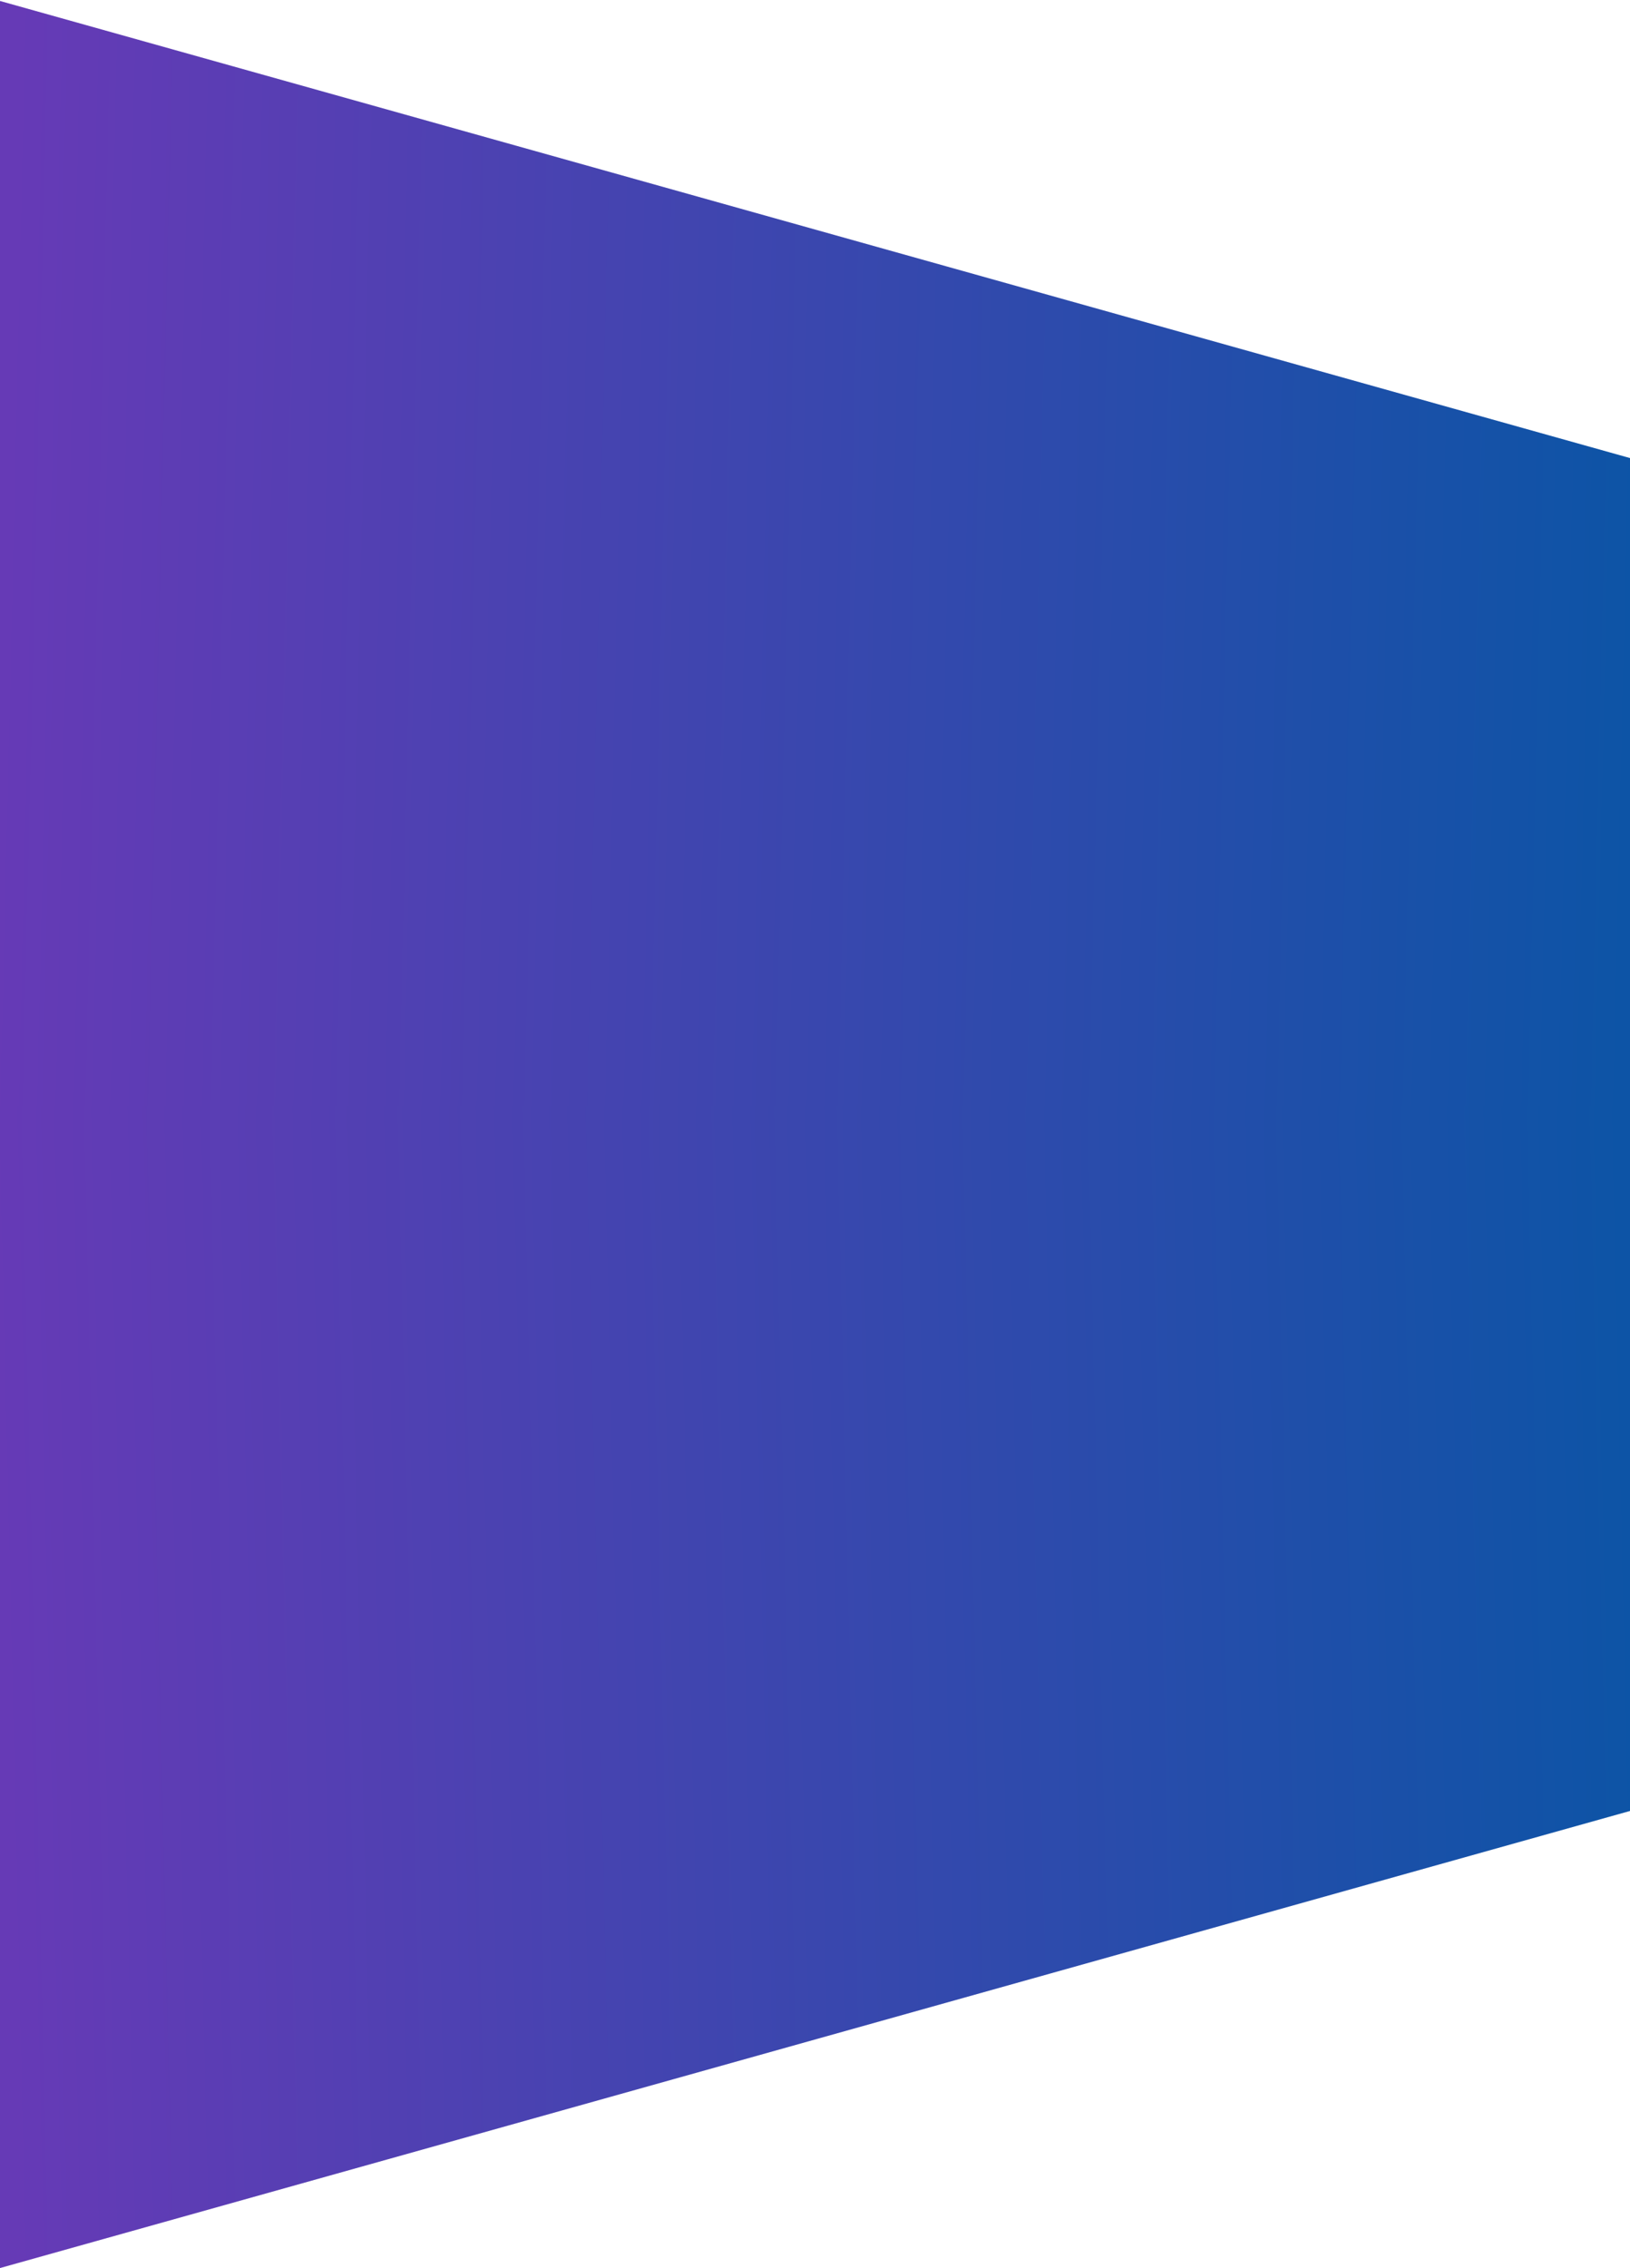
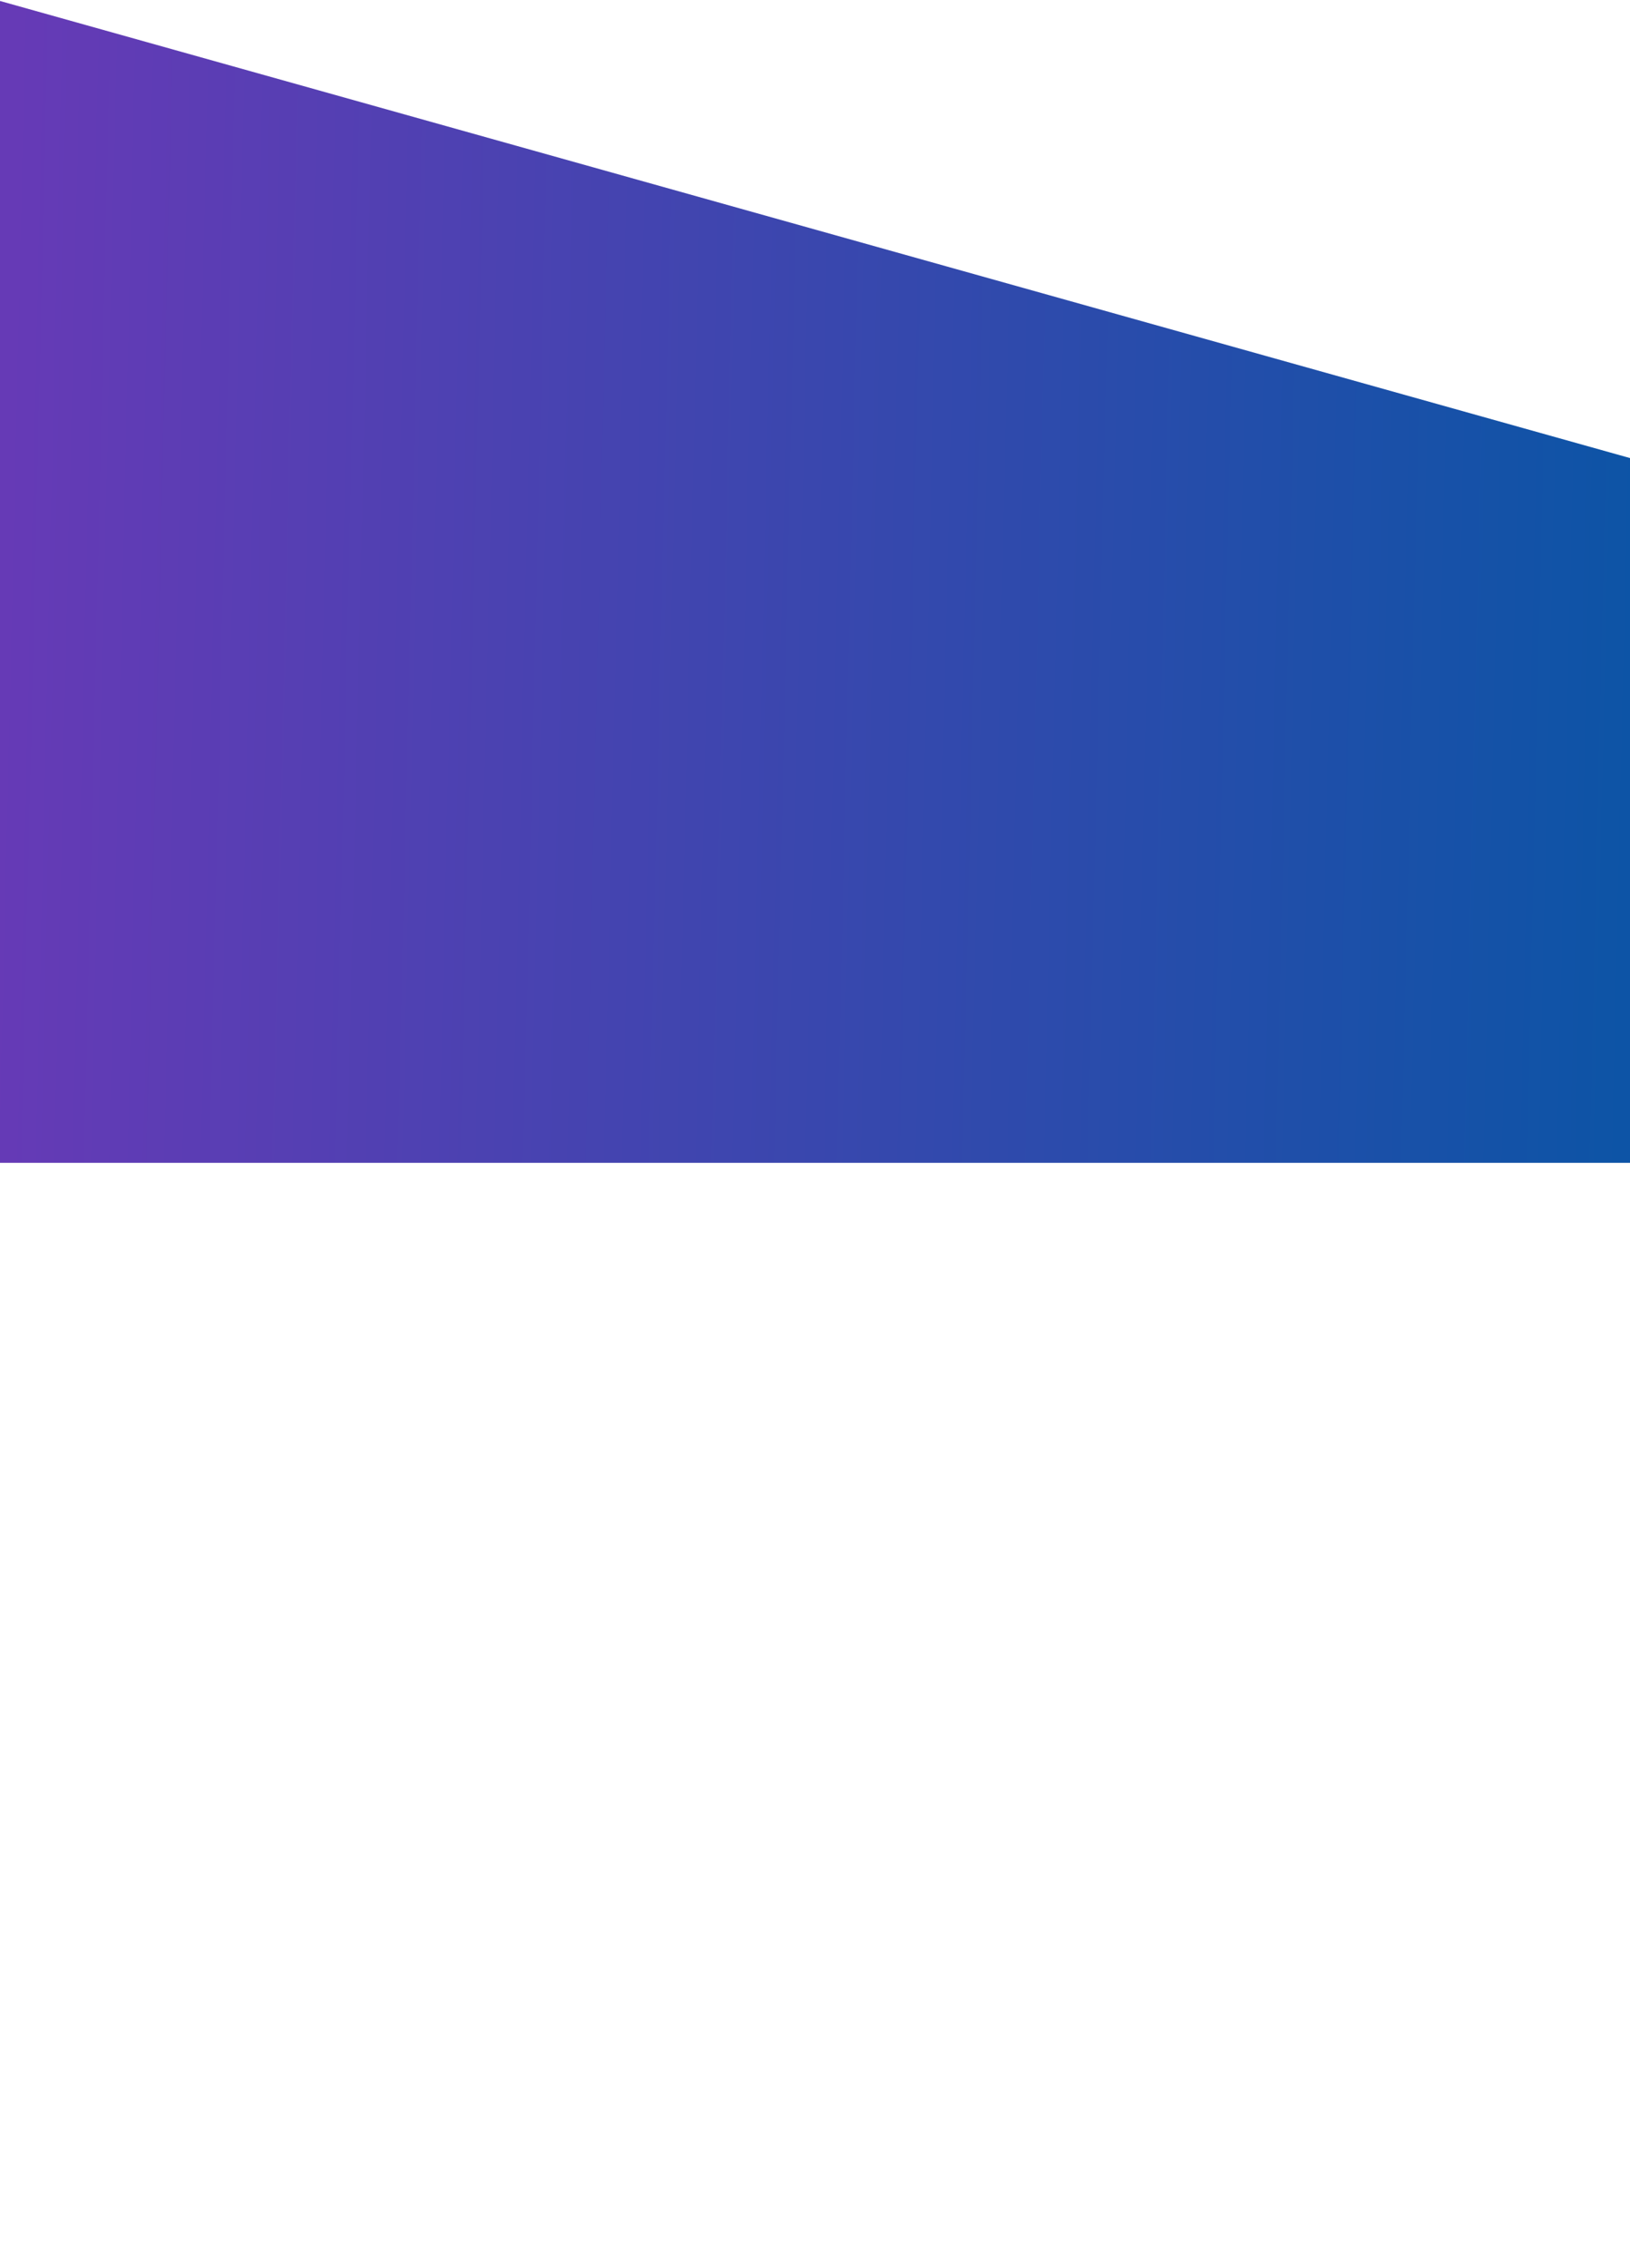
<svg xmlns="http://www.w3.org/2000/svg" width="1200" height="1669" viewBox="0 0 1200 1669" fill="none">
-   <path d="M1200 855.71H0V0.71L1200 337.075V855.71Z" fill="url(#paint0_linear_307_2)" />
-   <path d="M1200 814H0V1669L1200 1332.64V814Z" fill="url(#paint1_linear_307_2)" />
+   <path d="M1200 855.71H0V0.71L1200 337.075V855.71" fill="url(#paint0_linear_307_2)" />
  <defs>
    <linearGradient id="paint0_linear_307_2" x1="6.00559e-05" y1="536.71" x2="1200" y2="564.71" gradientUnits="userSpaceOnUse">
      <stop stop-color="#663AB6" />
      <stop offset="1" stop-color="#0D54A6" />
    </linearGradient>
    <linearGradient id="paint1_linear_307_2" x1="6.00559e-05" y1="1133" x2="1200" y2="1105" gradientUnits="userSpaceOnUse">
      <stop stop-color="#663AB6" />
      <stop offset="1" stop-color="#0D54A6" />
    </linearGradient>
  </defs>
</svg>